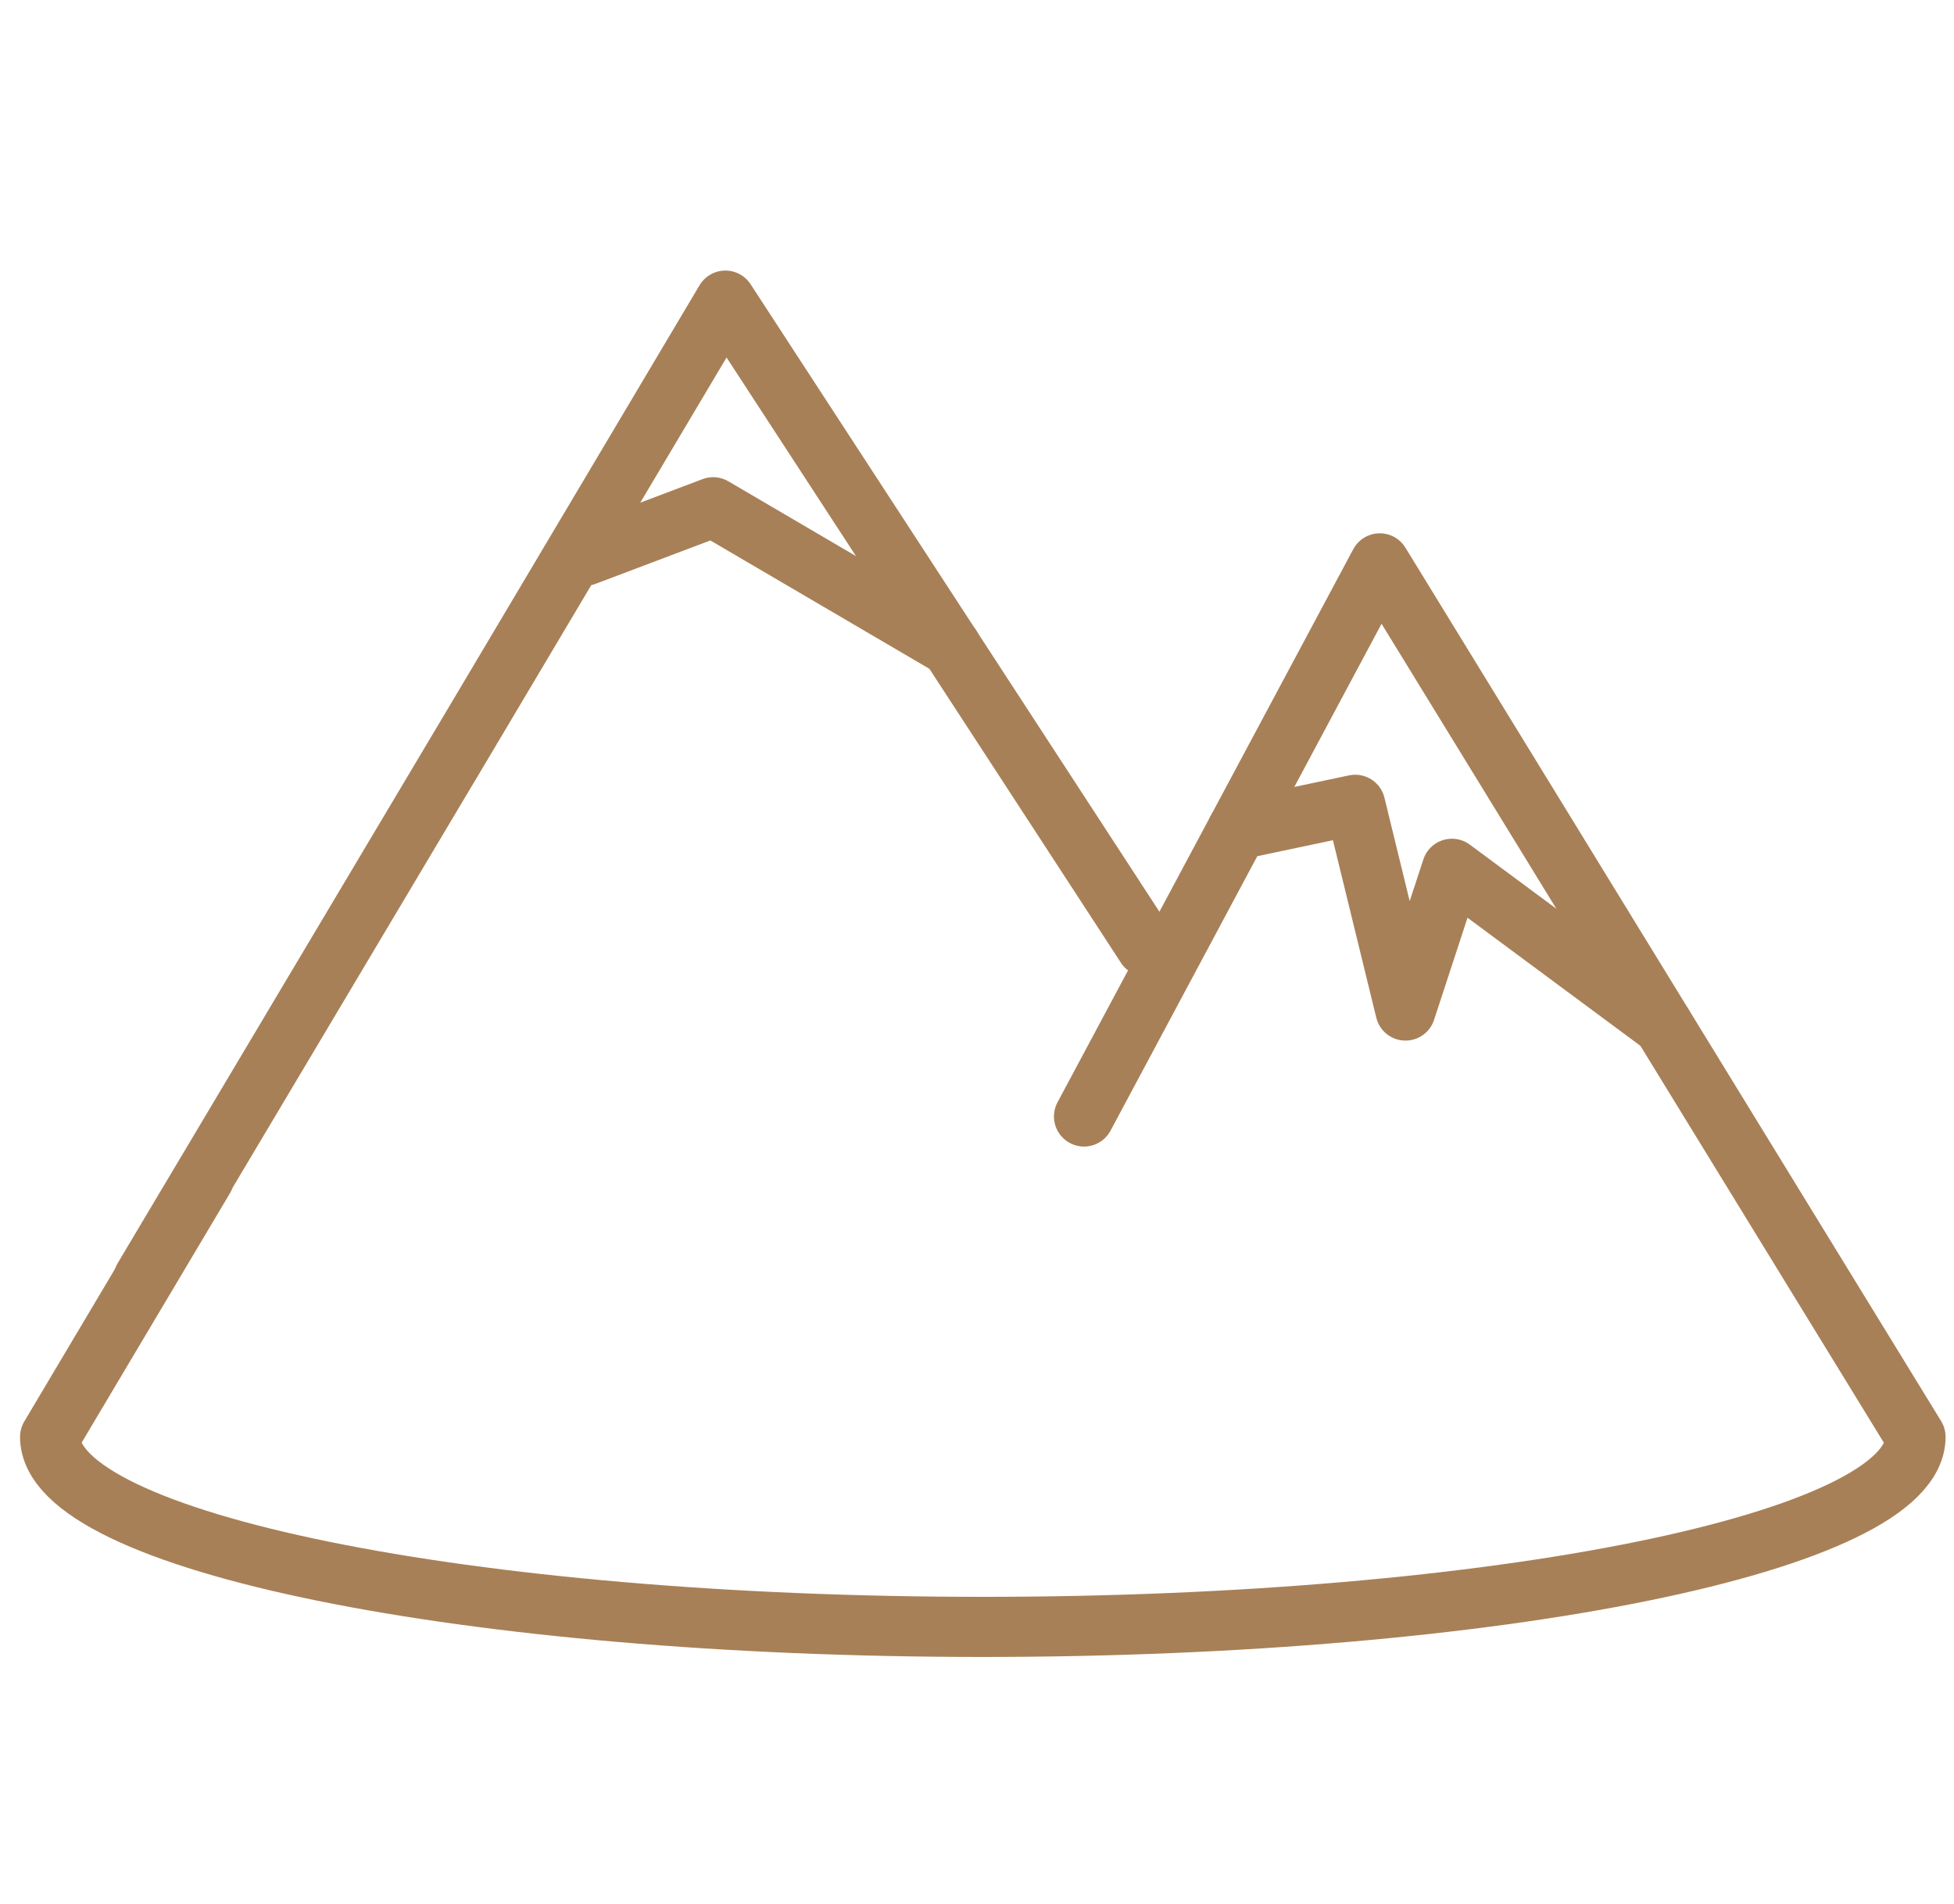
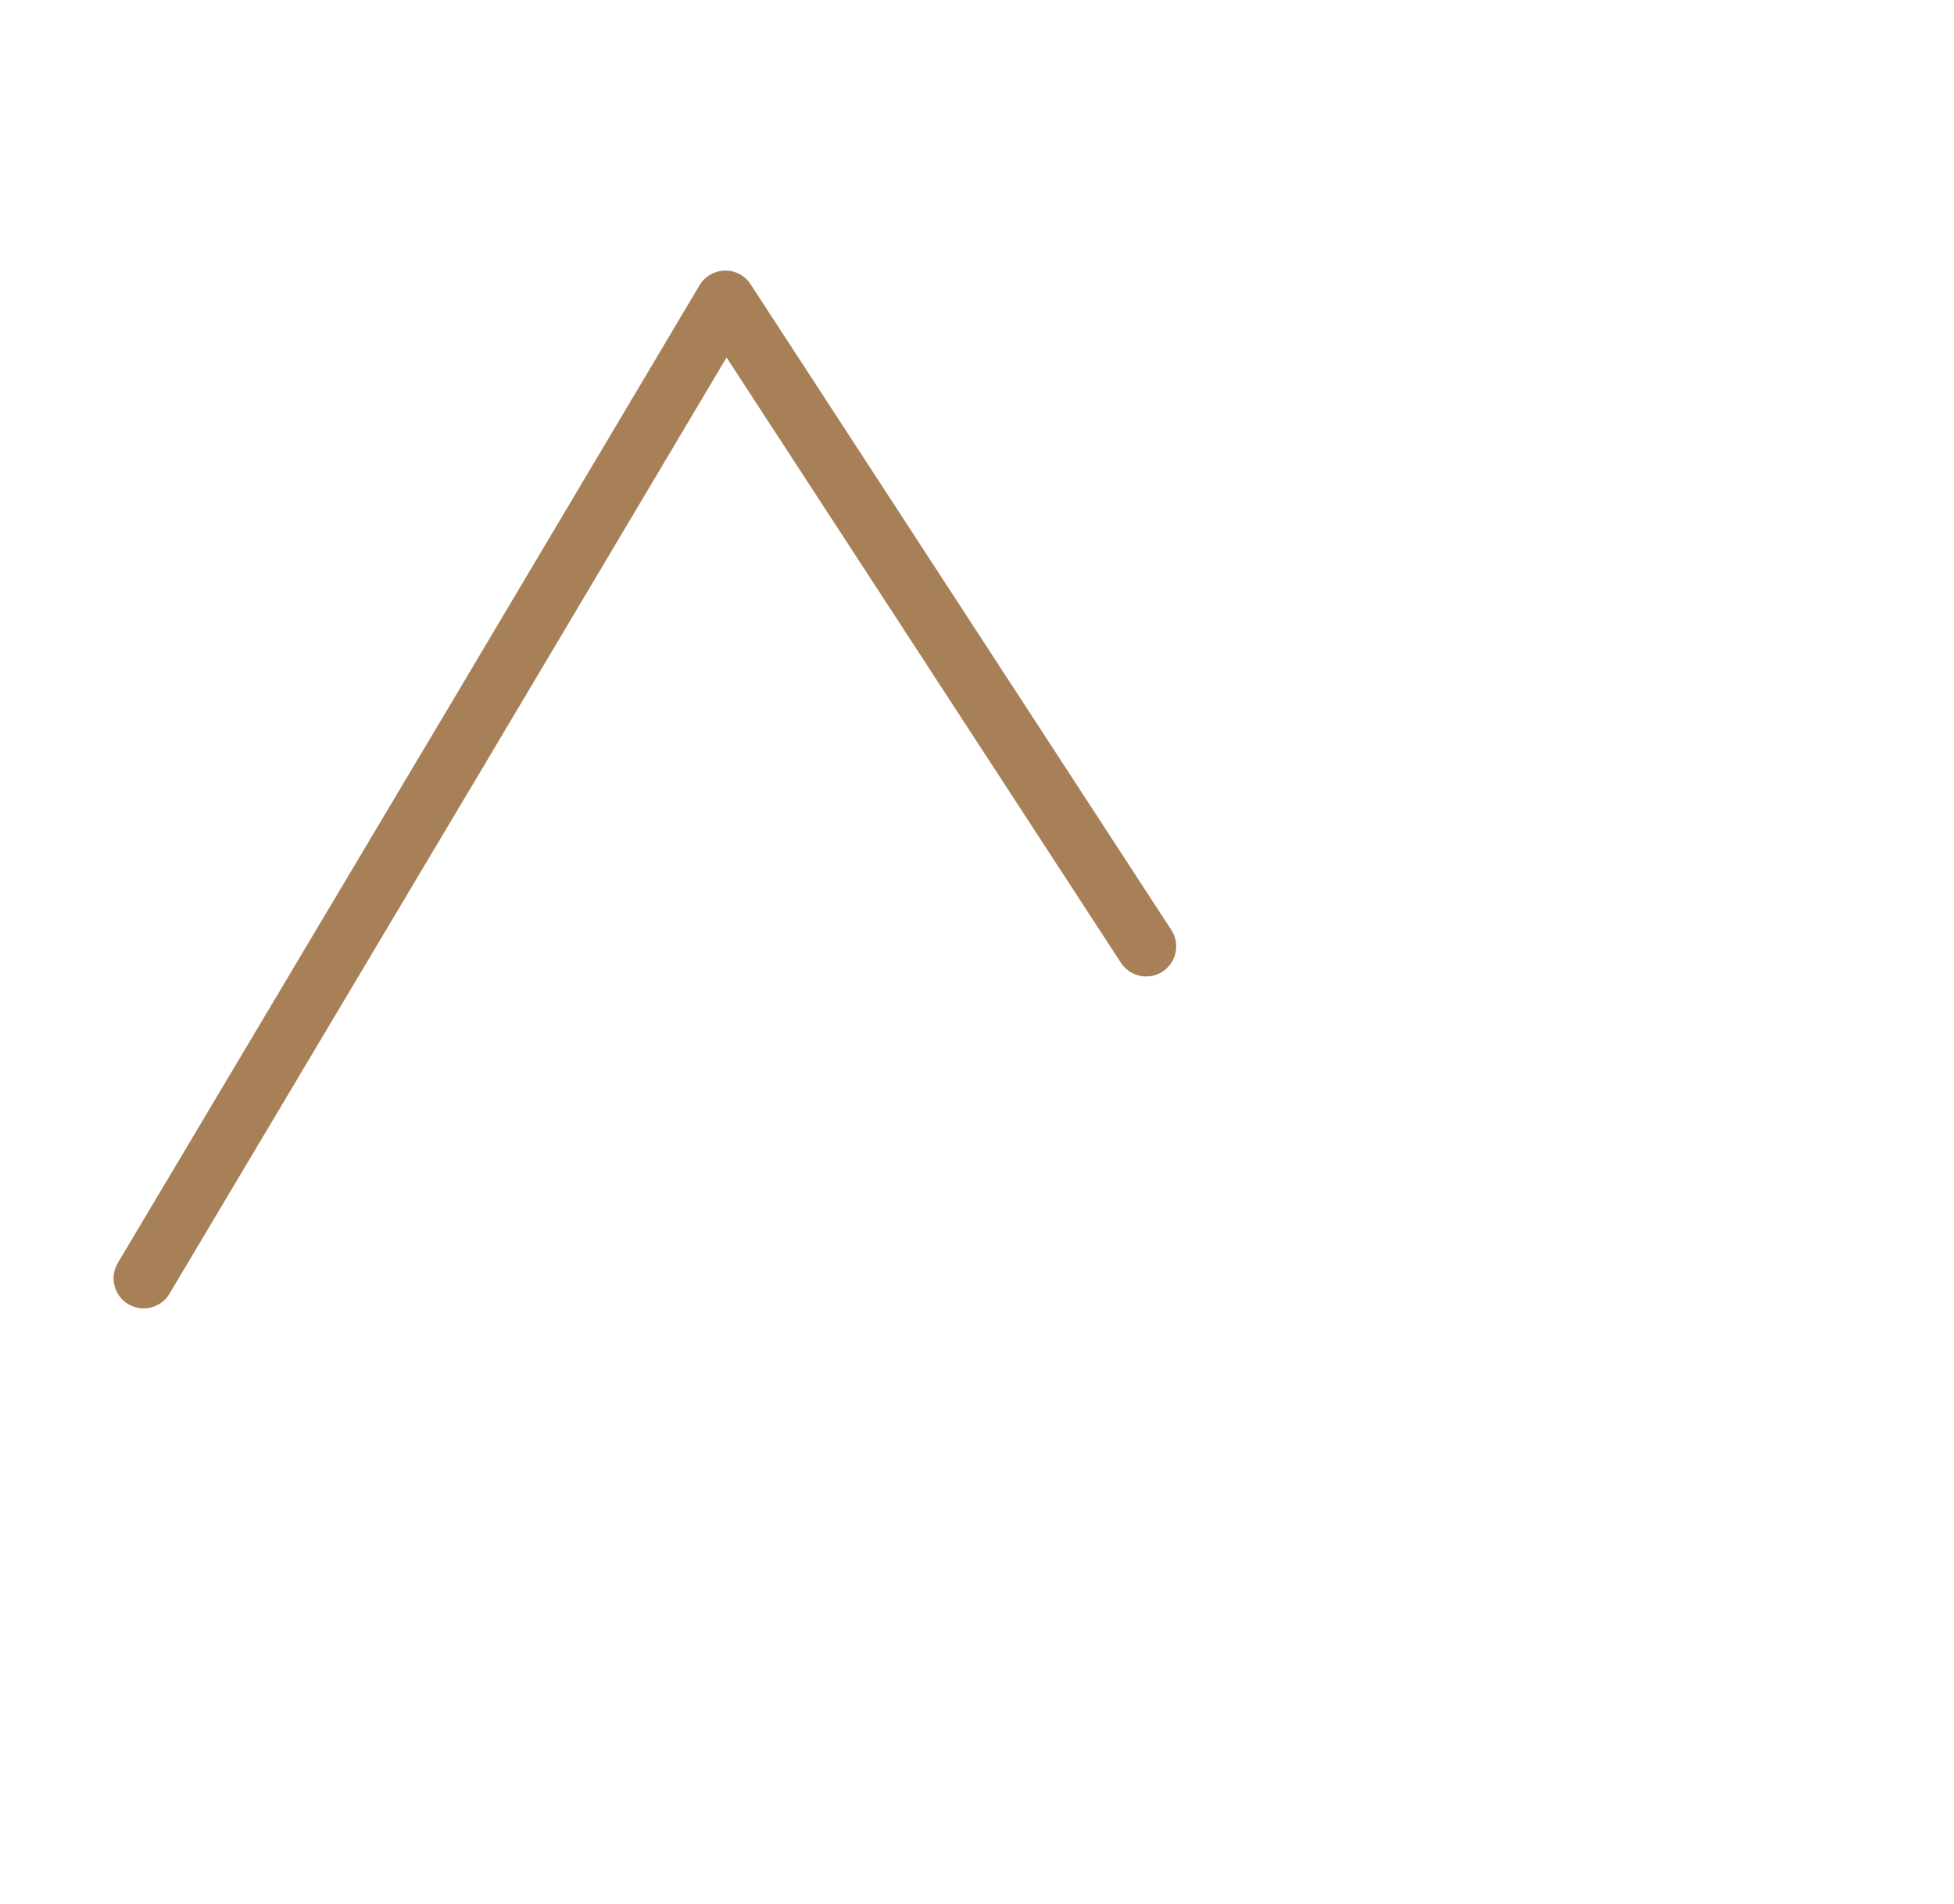
<svg xmlns="http://www.w3.org/2000/svg" width="39" height="38" viewBox="0 0 39 38">
  <g fill="none" fill-rule="evenodd">
    <g>
      <g>
        <g>
          <path d="M0 0H38V38H0z" transform="translate(-171 -1046) translate(148 983) translate(24 63)" />
          <g stroke="#A88057" stroke-linecap="round" stroke-linejoin="round" stroke-width="1.2">
            <path d="M7.947 9.306L13.478 0 21.876 12.889M1.867 19.514L8.293 8.723" transform="translate(-171 -1046) translate(148 983) translate(24 63) translate(0 6)" />
-             <path d="M20.636 16.284l5.903-11.04 10.693 17.434c0 2.095-8.335 3.793-18.616 3.793C8.335 26.471 0 24.773 0 22.678l3.071-5.164" transform="translate(-171 -1046) translate(148 983) translate(24 63) translate(0 6)" />
-             <path d="M23.697 10.559L26.049 10.063 27.052 14.169 27.979 11.34 32.19 14.459M10.679 5.09L13.234 4.124 17.978 6.904" transform="translate(-171 -1046) translate(148 983) translate(24 63) translate(0 6)" />
          </g>
        </g>
      </g>
    </g>
  </g>
</svg>